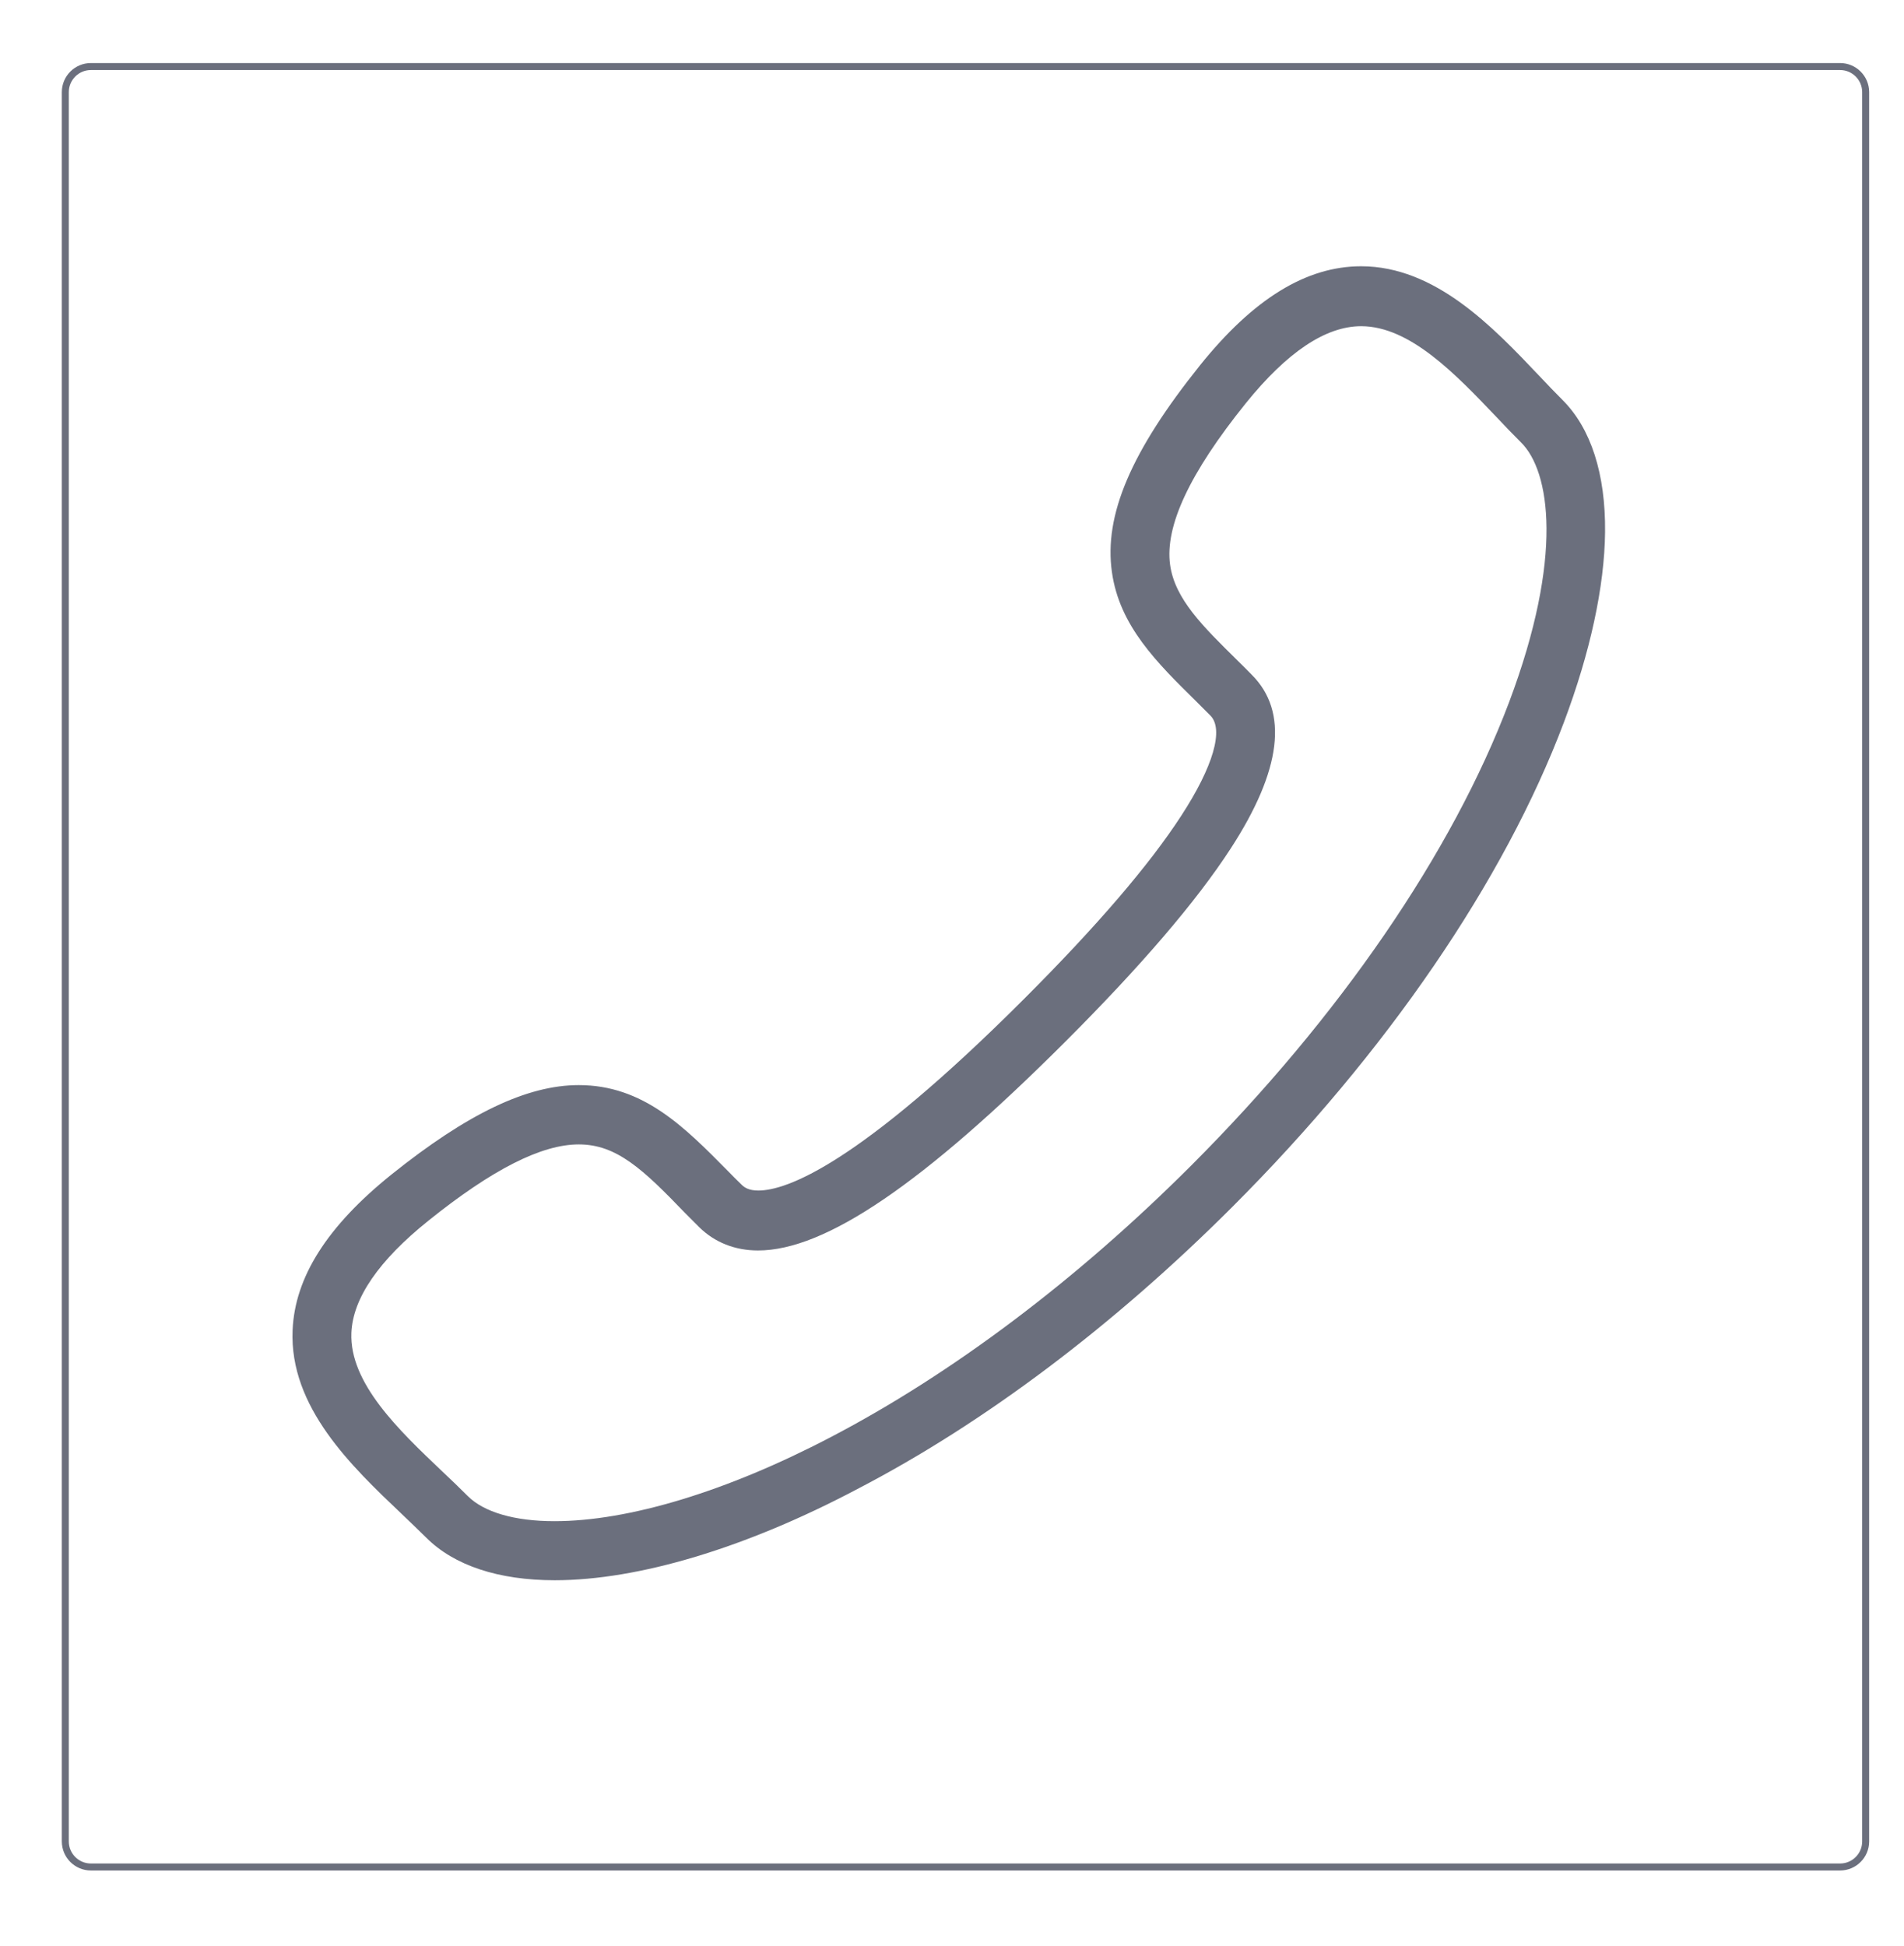
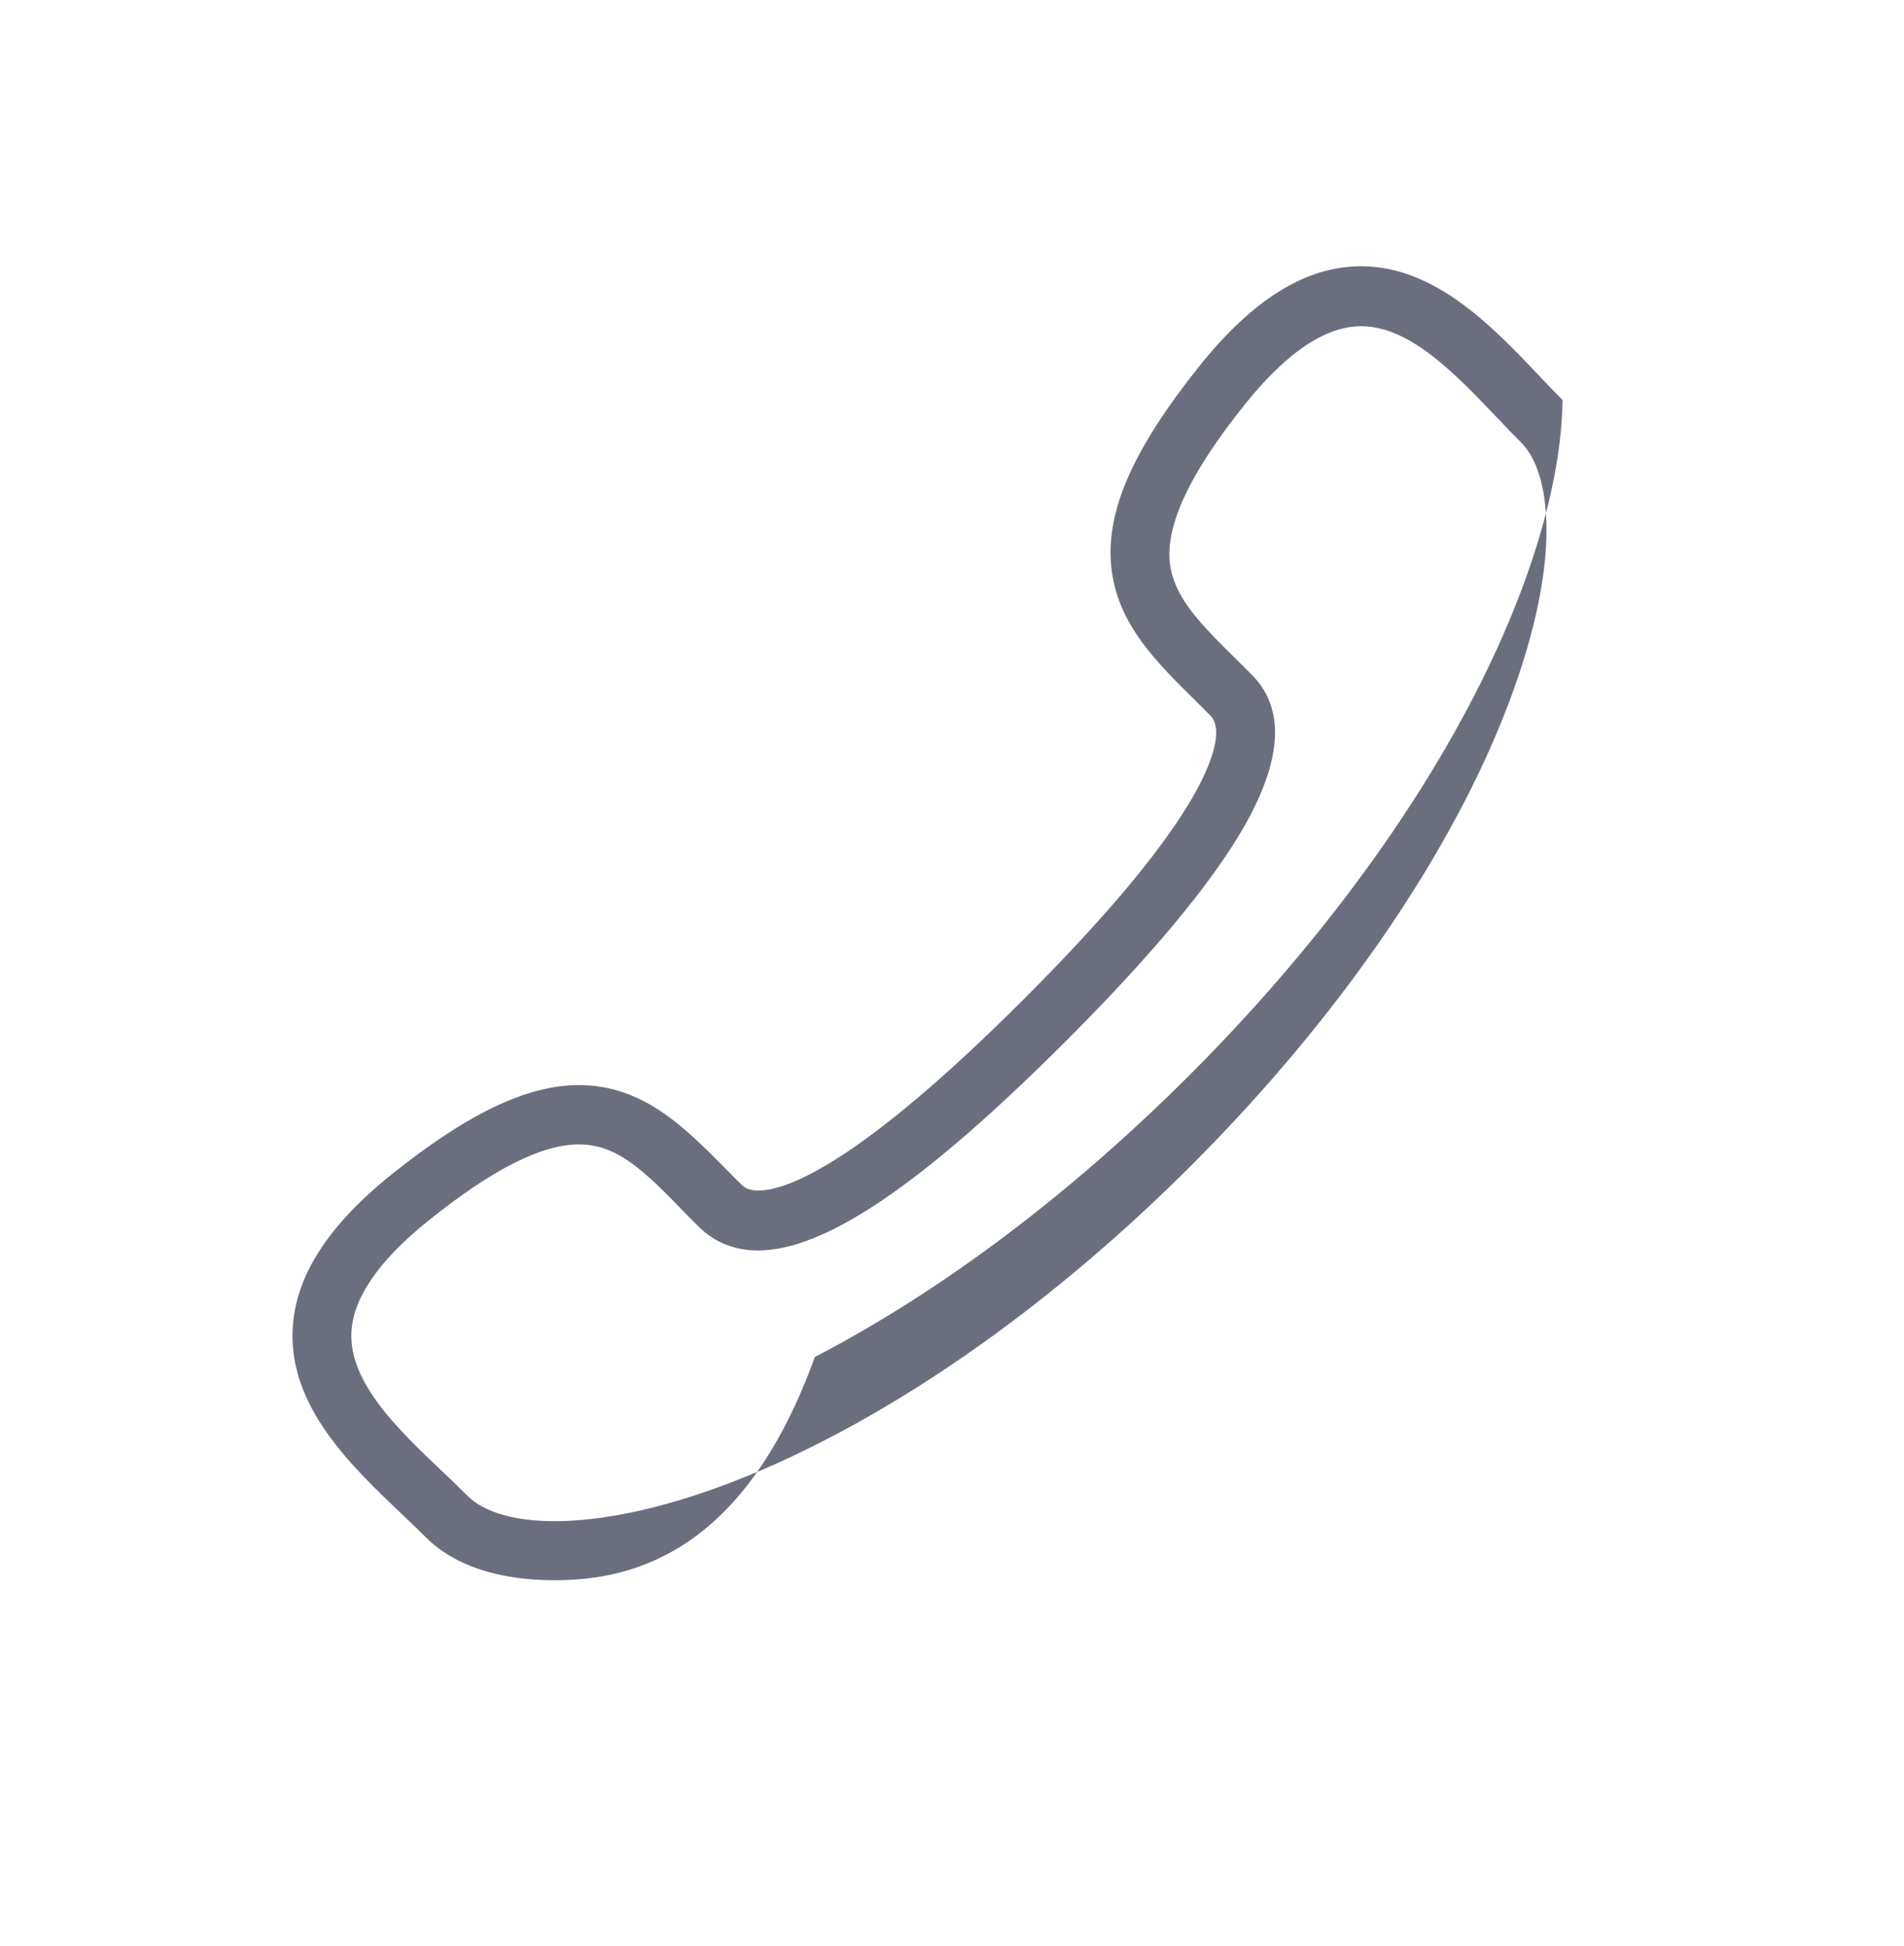
<svg xmlns="http://www.w3.org/2000/svg" version="1.1" id="Capa_1" x="0px" y="0px" viewBox="0 0 544.84 556.74" style="enable-background:new 0 0 544.84 556.74;" xml:space="preserve">
  <style type="text/css">
	.st0{fill:none;stroke:#6B6F7D;stroke-width:2;stroke-miterlimit:10;}
	.st1{fill:#6B6F7D;}
</style>
  <g>
-     <path class="st0" d="M526.55,534.22H26.01c-4.04,0-7.32-3.28-7.32-7.32V26.36c0-4.04,3.28-7.32,7.32-7.32h500.54   c4.04,0,7.32,3.28,7.32,7.32V526.9C533.87,530.94,530.59,534.22,526.55,534.22z" />
    <g>
      <g>
-         <path class="st1" d="M158.73,452.17c-16.09,0-28.82-4.24-36.74-12.17c-2.16-2.16-4.56-4.4-7.04-6.8     c-14.33-13.61-32.18-30.58-31.22-52.59c0.64-15.13,9.85-29.7,28.26-44.51c21.77-17.45,38.82-25.61,53.63-25.61     c18.41,0,30.18,11.93,42.66,24.57c1.28,1.28,2.56,2.64,3.92,3.92c0.8,0.8,2.08,1.68,4.8,1.68c7.92,0,28.34-7.12,76.12-54.91     c20.65-20.65,35.78-38.26,44.91-52.35c9.13-14.01,12.25-24.73,8.32-28.66c-1.36-1.36-2.64-2.64-3.92-3.92     c-11.37-11.21-22.09-21.69-24.25-37.14c-2.32-16.33,5.52-34.58,25.21-59.15c15.29-19.05,30.42-28.34,46.11-28.34     c21.21,0,37.7,17.37,50.91,31.3c2.32,2.48,4.56,4.8,6.72,6.96c8.16,8.16,12.33,21.21,12.17,37.78     c-0.16,15.61-4.24,34.42-11.77,54.43c-17.05,45.31-50.75,94.53-94.85,138.64c-34.02,34.02-71.08,61.95-107.34,80.77     C213.4,442.97,182.59,452.17,158.73,452.17z M165.62,327.46c-10.65,0-24.73,7.12-43.06,21.85     c-14.17,11.37-21.61,22.17-22.01,32.1c-0.56,14.33,13.53,27.78,26.01,39.62c2.56,2.4,4.96,4.72,7.28,7.04     c4.64,4.64,13.45,7.2,24.81,7.2c21.21,0,49.31-8.48,79-24.01c34.66-18.09,70.36-44.91,103.18-77.72     c42.42-42.42,74.76-89.57,91.01-132.63c15.69-41.7,11.69-66.12,3.44-74.28c-2.32-2.32-4.64-4.72-7.04-7.28     c-11.61-12.17-24.73-26.01-38.74-26.01c-10.17,0-21.21,7.44-32.98,22.01c-16.17,20.09-23.21,35.22-21.69,46.27     c1.36,9.77,9.29,17.53,19.37,27.46c1.36,1.28,2.64,2.64,4,4c10.57,10.57,8.56,27.3-6.08,49.79     c-9.77,15.05-25.61,33.54-47.15,55.07c-40.82,40.82-68.84,59.87-88.05,59.87c-6.64,0-12.41-2.32-16.81-6.64     c-1.36-1.36-2.72-2.72-4-4C183.95,334.51,176.42,327.46,165.62,327.46z" />
+         <path class="st1" d="M158.73,452.17c-16.09,0-28.82-4.24-36.74-12.17c-2.16-2.16-4.56-4.4-7.04-6.8     c-14.33-13.61-32.18-30.58-31.22-52.59c0.64-15.13,9.85-29.7,28.26-44.51c21.77-17.45,38.82-25.61,53.63-25.61     c18.41,0,30.18,11.93,42.66,24.57c1.28,1.28,2.56,2.64,3.92,3.92c0.8,0.8,2.08,1.68,4.8,1.68c7.92,0,28.34-7.12,76.12-54.91     c20.65-20.65,35.78-38.26,44.91-52.35c9.13-14.01,12.25-24.73,8.32-28.66c-1.36-1.36-2.64-2.64-3.92-3.92     c-11.37-11.21-22.09-21.69-24.25-37.14c-2.32-16.33,5.52-34.58,25.21-59.15c15.29-19.05,30.42-28.34,46.11-28.34     c21.21,0,37.7,17.37,50.91,31.3c2.32,2.48,4.56,4.8,6.72,6.96c-0.16,15.61-4.24,34.42-11.77,54.43c-17.05,45.31-50.75,94.53-94.85,138.64c-34.02,34.02-71.08,61.95-107.34,80.77     C213.4,442.97,182.59,452.17,158.73,452.17z M165.62,327.46c-10.65,0-24.73,7.12-43.06,21.85     c-14.17,11.37-21.61,22.17-22.01,32.1c-0.56,14.33,13.53,27.78,26.01,39.62c2.56,2.4,4.96,4.72,7.28,7.04     c4.64,4.64,13.45,7.2,24.81,7.2c21.21,0,49.31-8.48,79-24.01c34.66-18.09,70.36-44.91,103.18-77.72     c42.42-42.42,74.76-89.57,91.01-132.63c15.69-41.7,11.69-66.12,3.44-74.28c-2.32-2.32-4.64-4.72-7.04-7.28     c-11.61-12.17-24.73-26.01-38.74-26.01c-10.17,0-21.21,7.44-32.98,22.01c-16.17,20.09-23.21,35.22-21.69,46.27     c1.36,9.77,9.29,17.53,19.37,27.46c1.36,1.28,2.64,2.64,4,4c10.57,10.57,8.56,27.3-6.08,49.79     c-9.77,15.05-25.61,33.54-47.15,55.07c-40.82,40.82-68.84,59.87-88.05,59.87c-6.64,0-12.41-2.32-16.81-6.64     c-1.36-1.36-2.72-2.72-4-4C183.95,334.51,176.42,327.46,165.62,327.46z" />
      </g>
    </g>
  </g>
</svg>